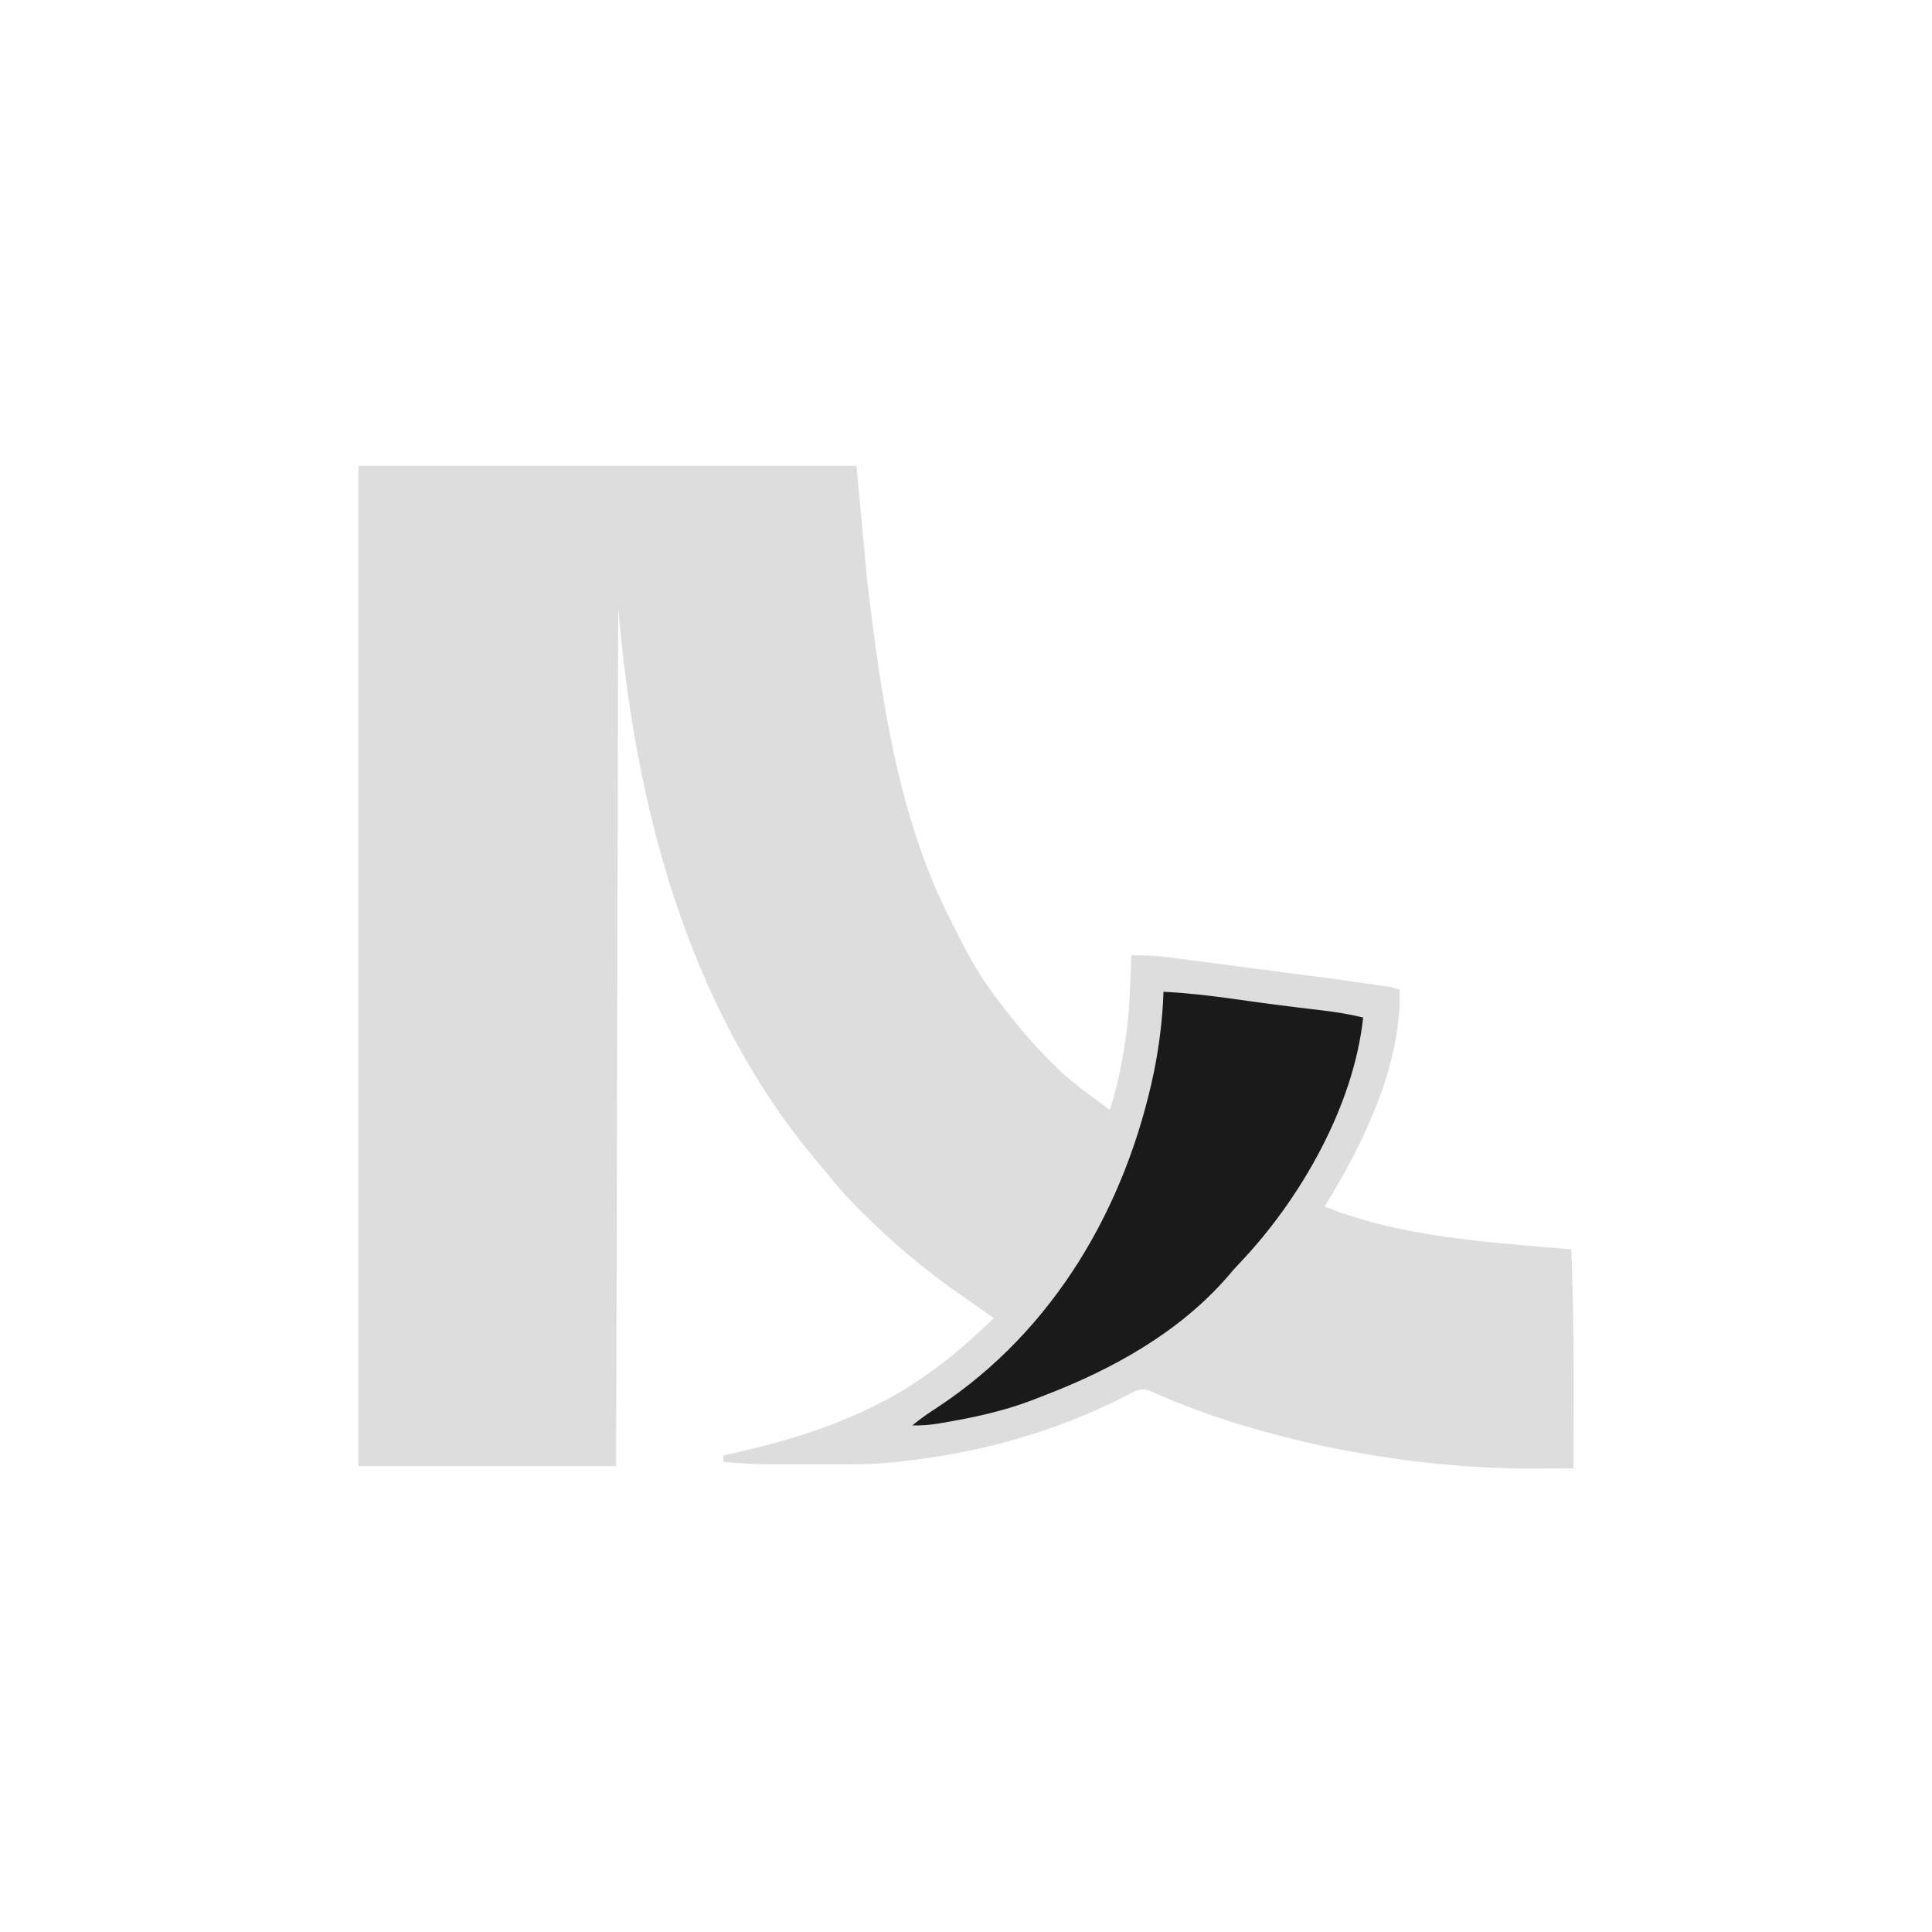
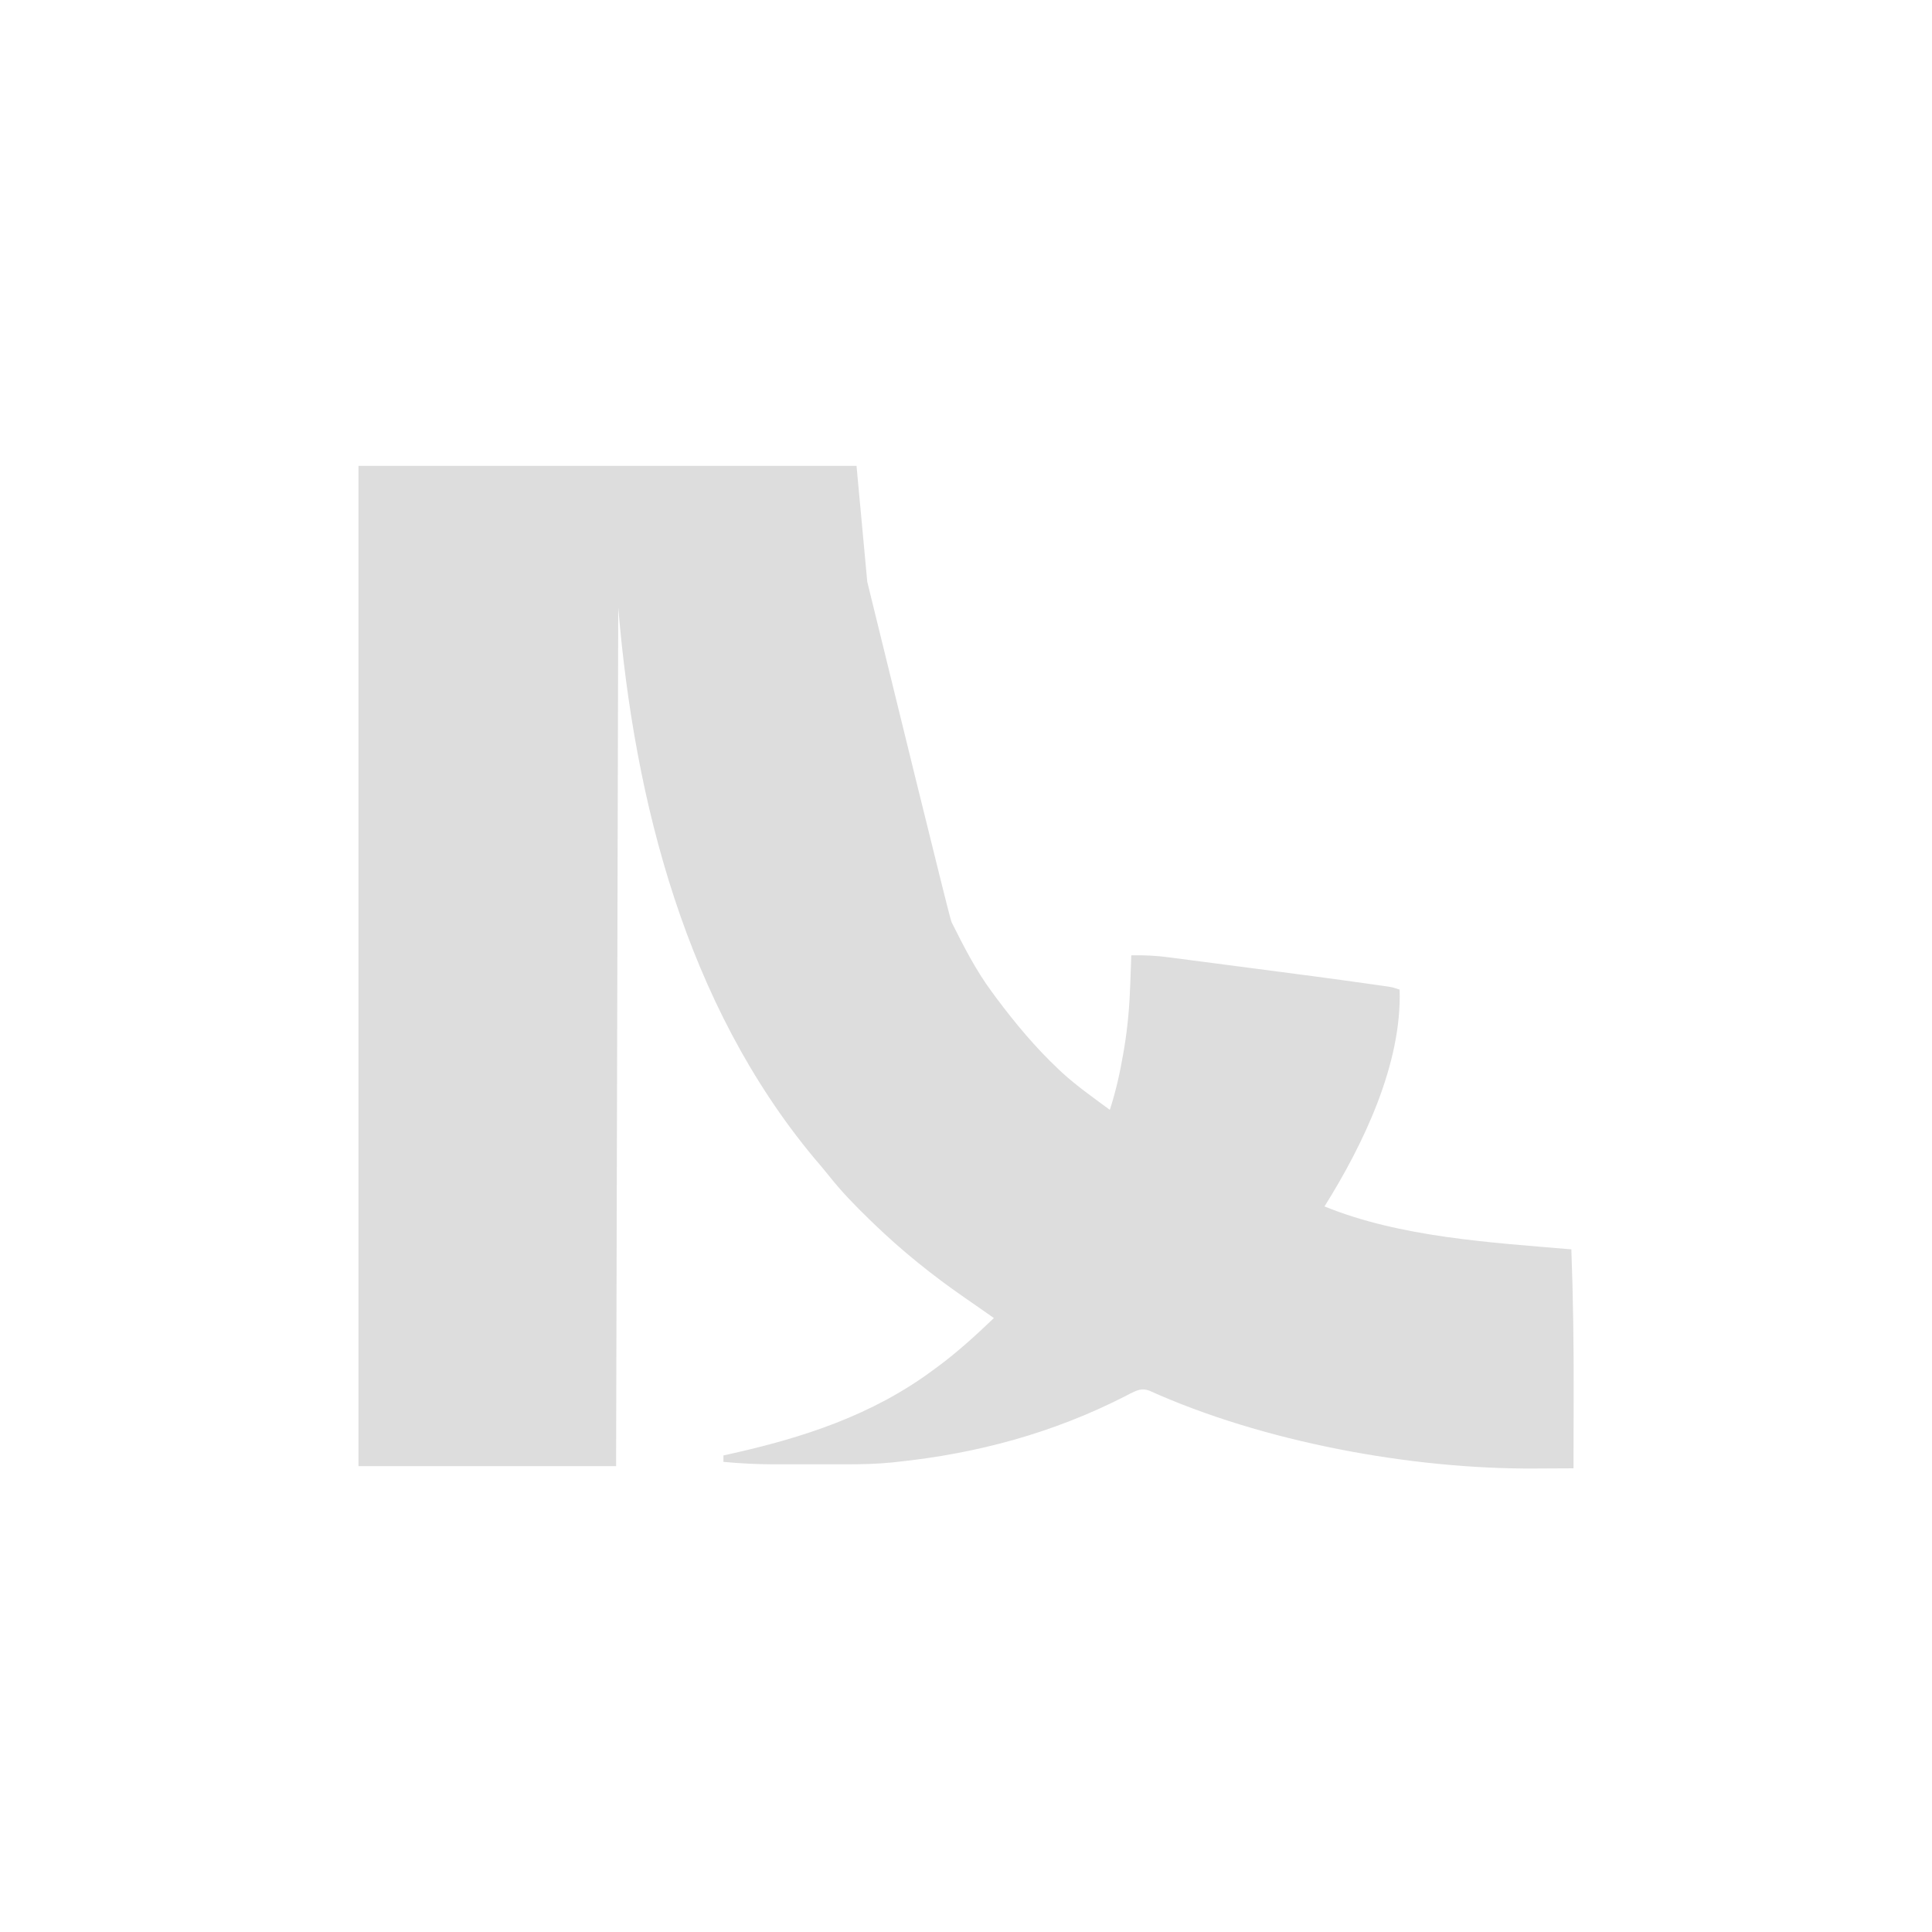
<svg xmlns="http://www.w3.org/2000/svg" version="1.1" width="900" height="900">
-   <path d="M0 0 C76.56 0 153.12 0 232 0 C233.65 17.82 235.3 35.64 237 54 C243.322 106.52 250.948 162.122 275 210 C275.455 210.915 275.91 211.829 276.379 212.771 C281.964 223.922 287.566 234.951 295 245 C295.755 246.026 296.511 247.052 297.289 248.109 C306.003 259.757 315.397 271.023 326 281 C326.584 281.554 327.168 282.109 327.77 282.68 C334.714 289.003 342.452 294.428 350 300 C352.773 291.489 354.668 282.998 356.188 274.188 C356.354 273.222 356.521 272.256 356.692 271.261 C358.415 260.965 359.21 250.873 359.562 240.438 C359.606 239.238 359.649 238.039 359.693 236.803 C359.799 233.869 359.901 230.934 360 228 C365.901 227.912 371.537 228.161 377.38 228.946 C378.558 229.098 378.558 229.098 379.76 229.252 C382.337 229.584 384.913 229.925 387.488 230.266 C389.314 230.503 391.14 230.74 392.966 230.977 C396.796 231.474 400.627 231.976 404.457 232.48 C409.278 233.115 414.099 233.743 418.922 234.369 C436.139 236.605 453.352 238.866 470.543 241.297 C472.257 241.537 472.257 241.537 474.005 241.783 C475.032 241.93 476.06 242.078 477.118 242.229 C477.997 242.355 478.876 242.481 479.782 242.611 C482 243 482 243 485 244 C486.101 278.725 468.018 316.234 450 345 C485.329 359.401 527.429 361.799 565 365 C565.831 387.425 566.135 409.812 566.069 432.252 C566.058 436.196 566.054 440.14 566.049 444.084 C566.038 451.723 566.021 459.361 566 467 C561.576 467.03 557.152 467.051 552.728 467.065 C551.231 467.071 549.733 467.079 548.235 467.09 C490.381 467.482 421.205 454.669 368.295 430.779 C364.738 429.572 362.895 430.579 359.591 432.132 C358.691 432.602 357.791 433.071 356.863 433.555 C323.454 450.57 288.308 460.074 251 464 C250.193 464.088 249.385 464.176 248.554 464.267 C241.327 464.998 234.174 465.146 226.914 465.133 C225.086 465.134 225.086 465.134 223.221 465.136 C220.658 465.136 218.094 465.135 215.531 465.13 C211.643 465.125 207.755 465.13 203.867 465.137 C201.362 465.136 198.857 465.135 196.352 465.133 C194.634 465.136 194.634 465.136 192.881 465.139 C185.213 465.117 177.636 464.689 170 464 C170 463.01 170 462.02 170 461 C170.799 460.825 171.598 460.649 172.421 460.469 C206.869 452.84 239.368 442.329 268 421 C268.618 420.546 269.237 420.091 269.874 419.623 C279.182 412.732 287.636 404.996 296 397 C295.213 396.451 295.213 396.451 294.41 395.891 C292.703 394.698 290.997 393.502 289.293 392.305 C286.908 390.631 284.512 388.974 282.113 387.32 C267.136 376.946 253.117 365.649 240 353 C239.414 352.436 238.829 351.873 238.226 351.292 C231.449 344.733 224.98 338.102 219.129 330.688 C216.884 327.853 214.541 325.12 212.188 322.375 C152.775 250.952 128.56 156.72 121 66 C120.67 198 120.34 330 120 466 C80.4 466 40.8 466 0 466 C0 312.22 0 158.44 0 0 Z " fill="#DDDDDD" transform="translate(167,217)" />
-   <path d="M0 0 C10.913 0.562 21.623 1.78 32.438 3.312 C35.691 3.766 38.945 4.215 42.199 4.664 C43.015 4.777 43.83 4.89 44.671 5.006 C50.178 5.763 55.689 6.474 61.207 7.148 C61.935 7.238 62.663 7.327 63.413 7.419 C66.844 7.837 70.276 8.25 73.709 8.656 C80.251 9.448 86.598 10.427 93 12 C88.595 53.404 63.652 96.835 35.371 126.512 C33.364 128.618 31.486 130.766 29.625 133 C6.992 158.889 -24.019 176.008 -55.724 188.129 C-57.702 188.886 -59.674 189.66 -61.645 190.438 C-74.935 195.483 -88.948 198.434 -102.938 200.812 C-103.664 200.936 -104.391 201.06 -105.14 201.188 C-109.131 201.826 -112.96 202.12 -117 202 C-113.199 198.846 -109.202 196.119 -105.062 193.438 C-50.829 157.625 -17.401 99.943 -4.375 36.977 C-1.927 24.648 -0.416 12.561 0 0 Z " fill="#1A1A1A" transform="translate(542,462)" />
+   <path d="M0 0 C76.56 0 153.12 0 232 0 C233.65 17.82 235.3 35.64 237 54 C275.455 210.915 275.91 211.829 276.379 212.771 C281.964 223.922 287.566 234.951 295 245 C295.755 246.026 296.511 247.052 297.289 248.109 C306.003 259.757 315.397 271.023 326 281 C326.584 281.554 327.168 282.109 327.77 282.68 C334.714 289.003 342.452 294.428 350 300 C352.773 291.489 354.668 282.998 356.188 274.188 C356.354 273.222 356.521 272.256 356.692 271.261 C358.415 260.965 359.21 250.873 359.562 240.438 C359.606 239.238 359.649 238.039 359.693 236.803 C359.799 233.869 359.901 230.934 360 228 C365.901 227.912 371.537 228.161 377.38 228.946 C378.558 229.098 378.558 229.098 379.76 229.252 C382.337 229.584 384.913 229.925 387.488 230.266 C389.314 230.503 391.14 230.74 392.966 230.977 C396.796 231.474 400.627 231.976 404.457 232.48 C409.278 233.115 414.099 233.743 418.922 234.369 C436.139 236.605 453.352 238.866 470.543 241.297 C472.257 241.537 472.257 241.537 474.005 241.783 C475.032 241.93 476.06 242.078 477.118 242.229 C477.997 242.355 478.876 242.481 479.782 242.611 C482 243 482 243 485 244 C486.101 278.725 468.018 316.234 450 345 C485.329 359.401 527.429 361.799 565 365 C565.831 387.425 566.135 409.812 566.069 432.252 C566.058 436.196 566.054 440.14 566.049 444.084 C566.038 451.723 566.021 459.361 566 467 C561.576 467.03 557.152 467.051 552.728 467.065 C551.231 467.071 549.733 467.079 548.235 467.09 C490.381 467.482 421.205 454.669 368.295 430.779 C364.738 429.572 362.895 430.579 359.591 432.132 C358.691 432.602 357.791 433.071 356.863 433.555 C323.454 450.57 288.308 460.074 251 464 C250.193 464.088 249.385 464.176 248.554 464.267 C241.327 464.998 234.174 465.146 226.914 465.133 C225.086 465.134 225.086 465.134 223.221 465.136 C220.658 465.136 218.094 465.135 215.531 465.13 C211.643 465.125 207.755 465.13 203.867 465.137 C201.362 465.136 198.857 465.135 196.352 465.133 C194.634 465.136 194.634 465.136 192.881 465.139 C185.213 465.117 177.636 464.689 170 464 C170 463.01 170 462.02 170 461 C170.799 460.825 171.598 460.649 172.421 460.469 C206.869 452.84 239.368 442.329 268 421 C268.618 420.546 269.237 420.091 269.874 419.623 C279.182 412.732 287.636 404.996 296 397 C295.213 396.451 295.213 396.451 294.41 395.891 C292.703 394.698 290.997 393.502 289.293 392.305 C286.908 390.631 284.512 388.974 282.113 387.32 C267.136 376.946 253.117 365.649 240 353 C239.414 352.436 238.829 351.873 238.226 351.292 C231.449 344.733 224.98 338.102 219.129 330.688 C216.884 327.853 214.541 325.12 212.188 322.375 C152.775 250.952 128.56 156.72 121 66 C120.67 198 120.34 330 120 466 C80.4 466 40.8 466 0 466 C0 312.22 0 158.44 0 0 Z " fill="#DDDDDD" transform="translate(167,217)" />
</svg>